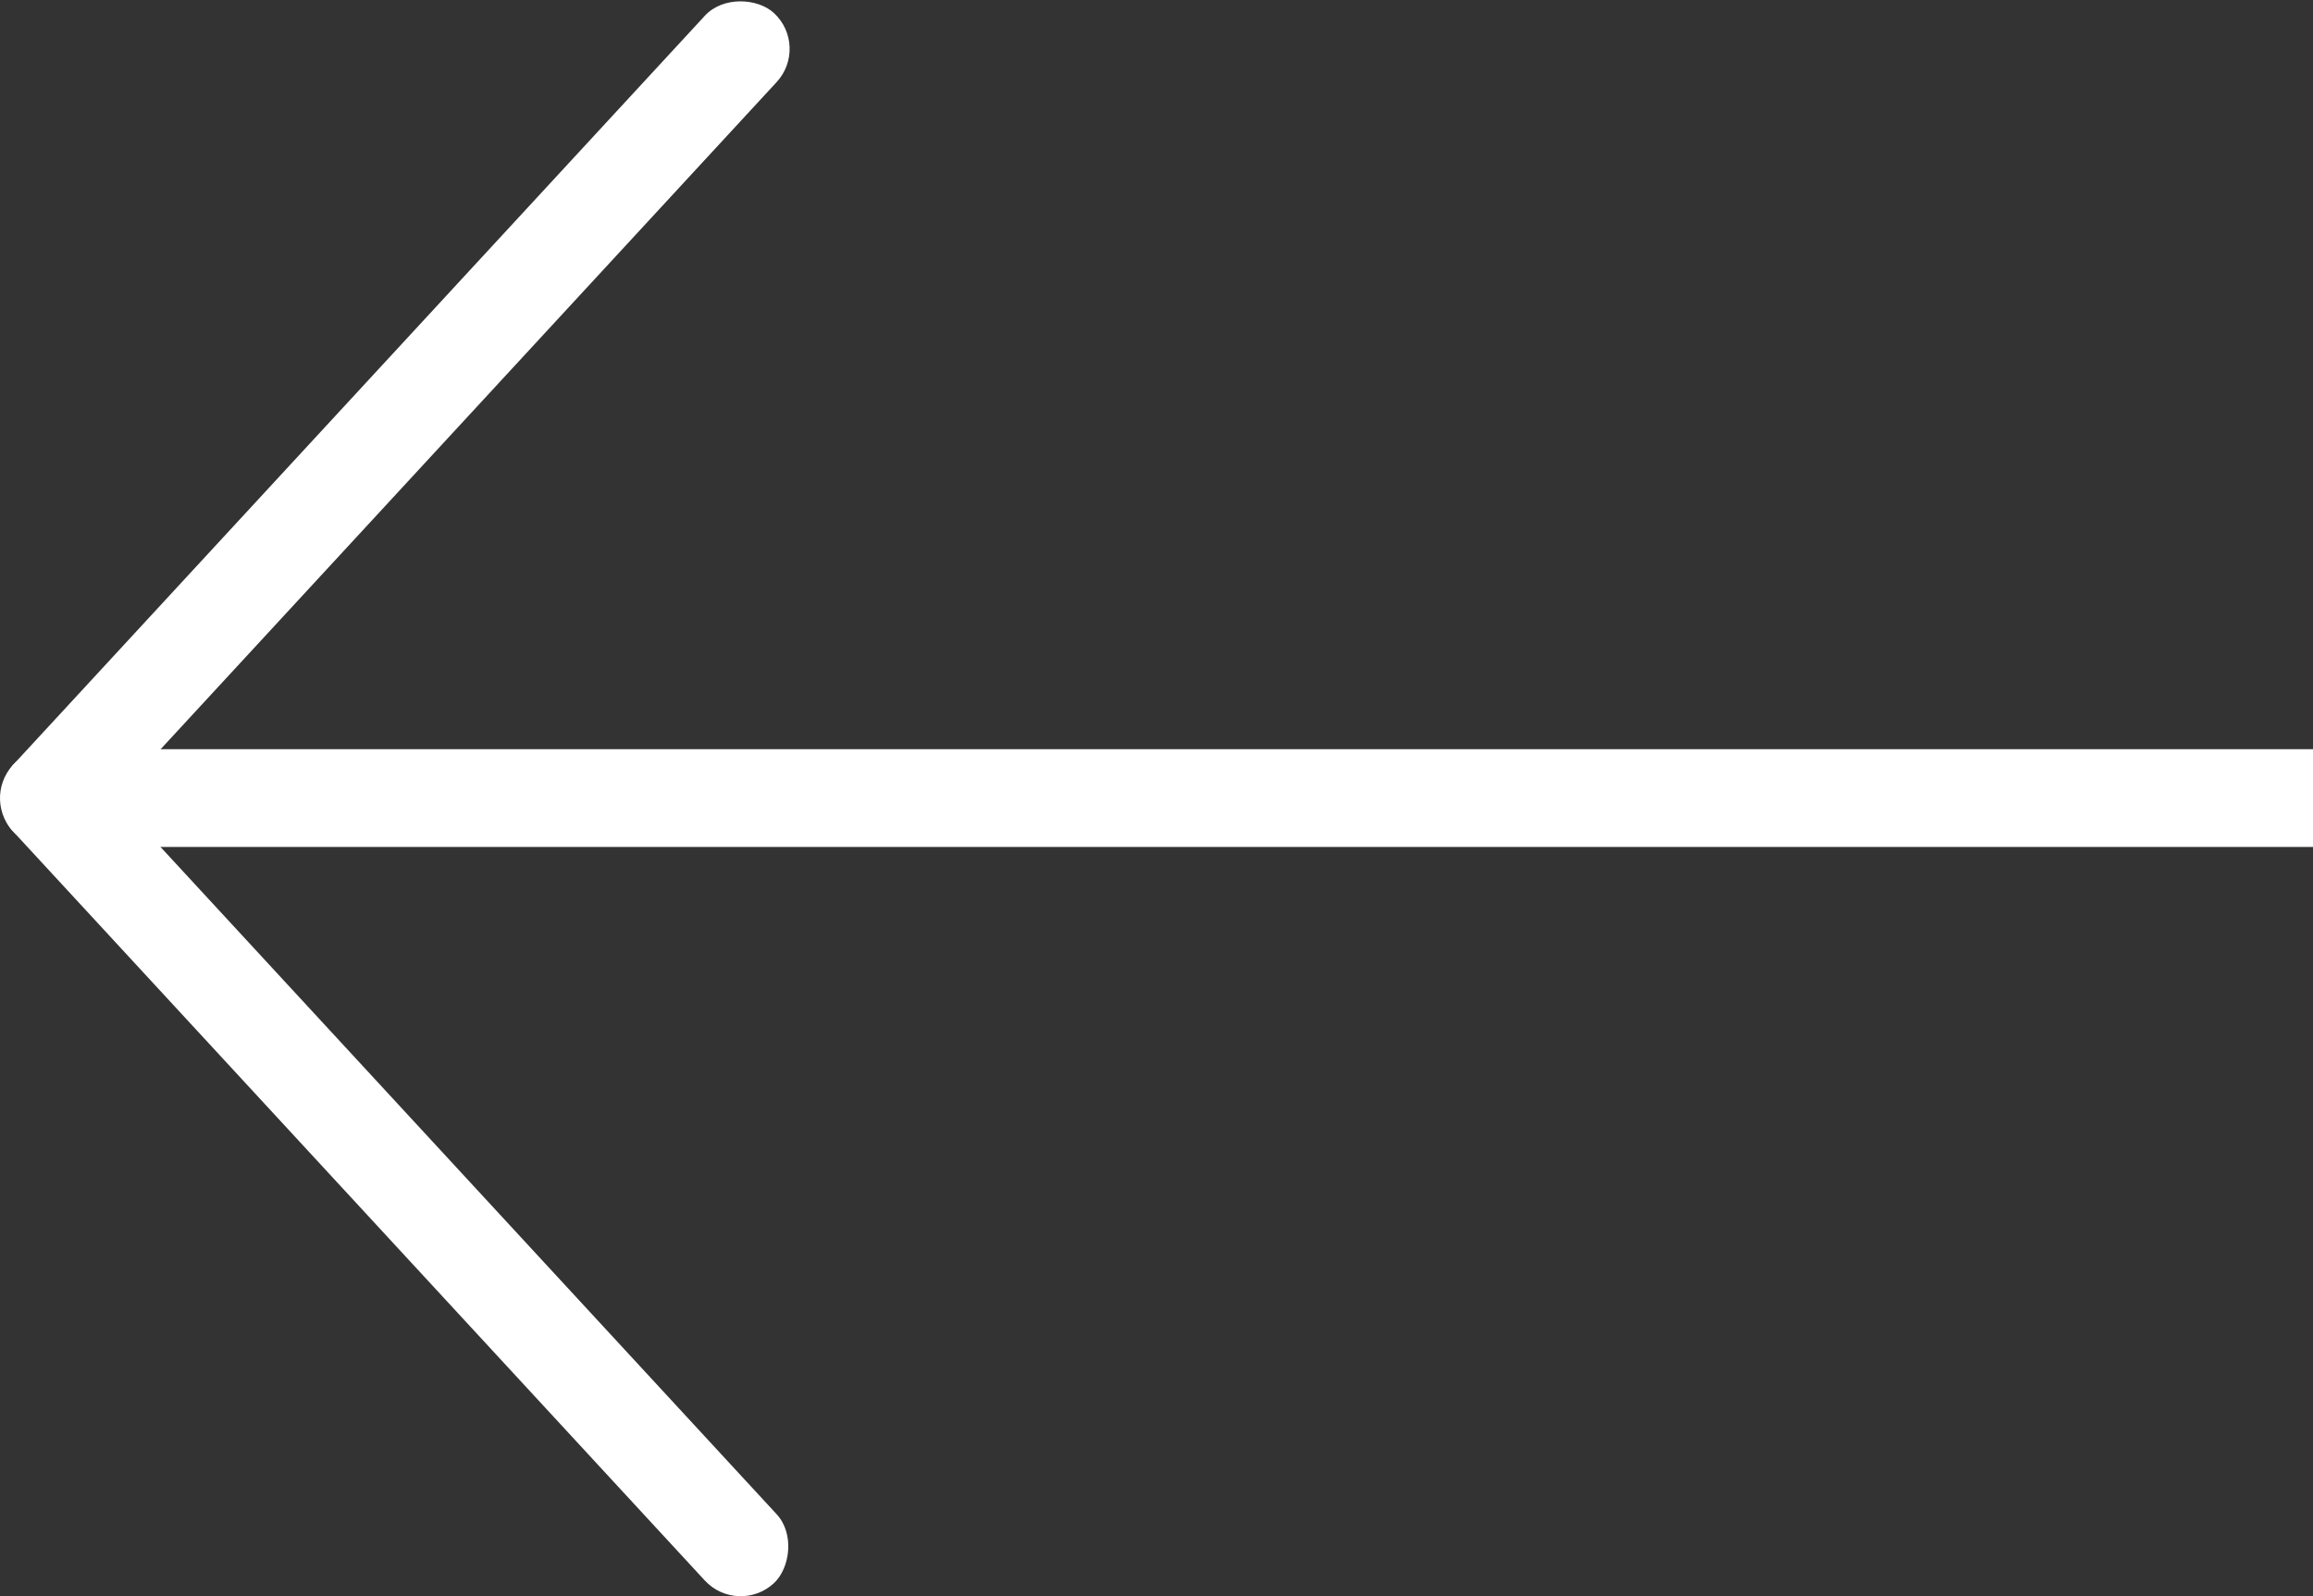
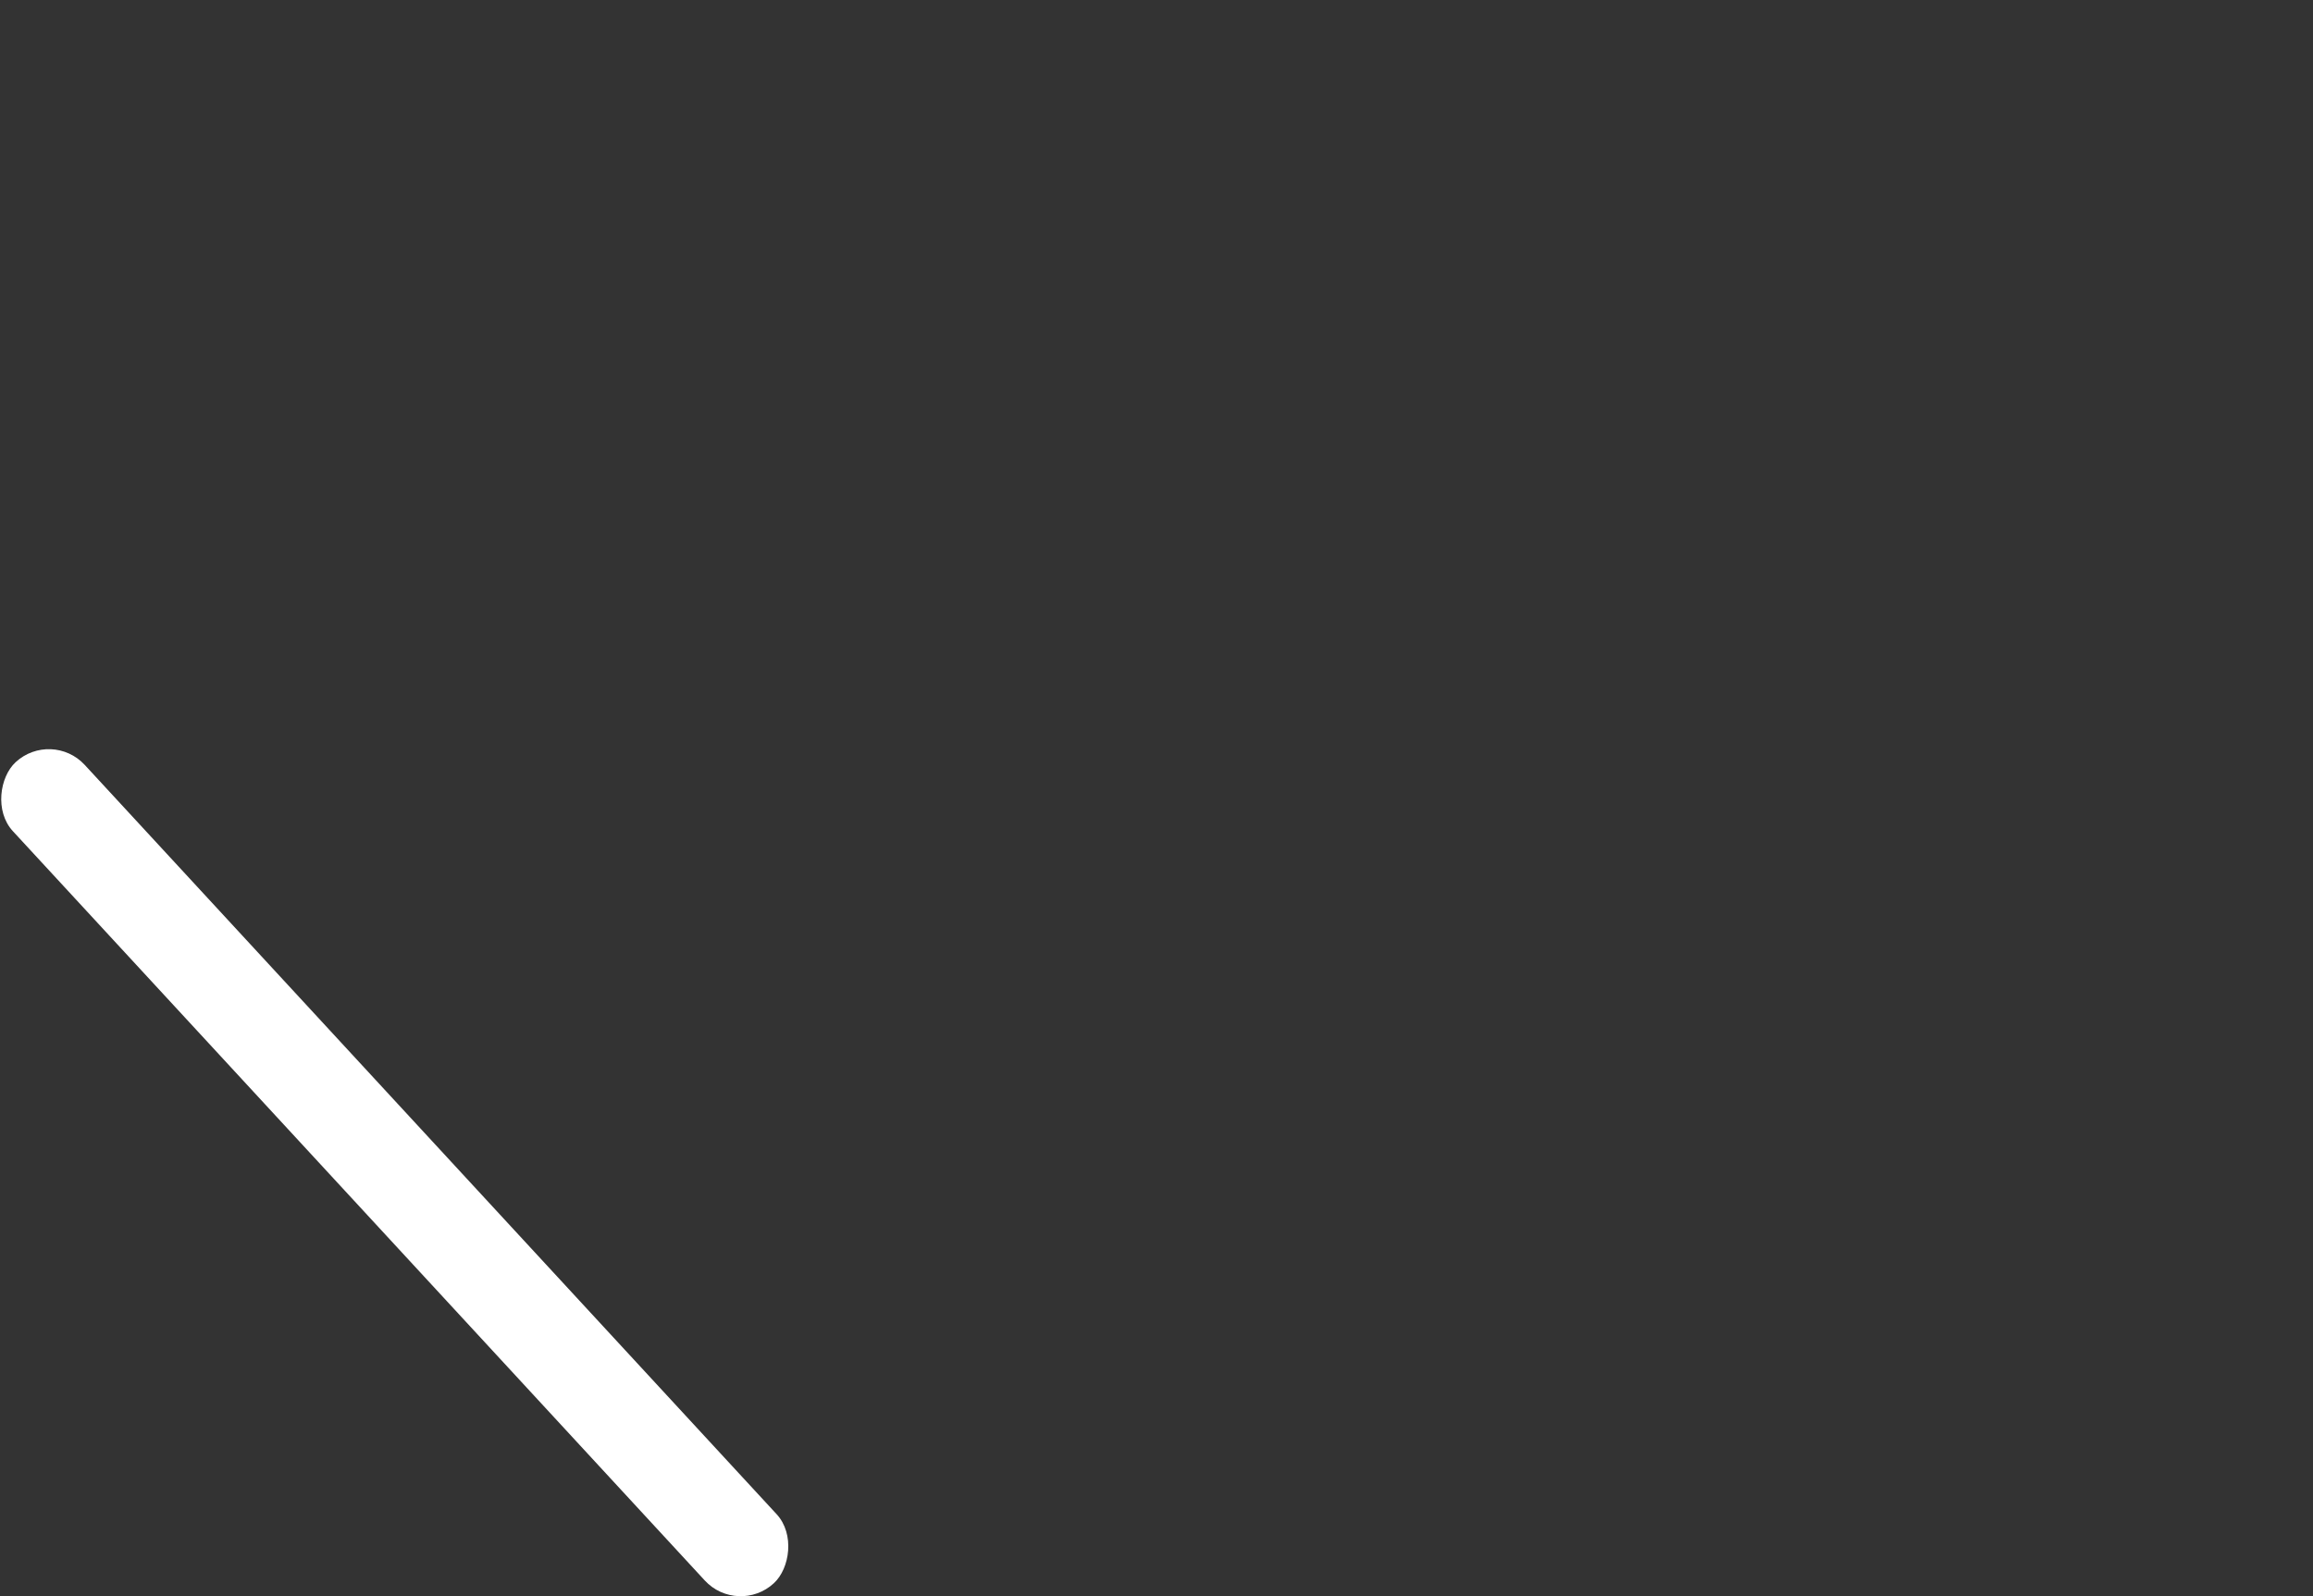
<svg xmlns="http://www.w3.org/2000/svg" id="Calque_1" data-name="Calque 1" viewBox="0 0 429.02 296.06">
  <rect x="0" y="0" width="429.02" height="296.06" fill="#333333" stroke="none" />
  <defs>
    <style>
      .cls-1 {
        fill: #fff;
      }
    </style>
  </defs>
-   <rect class="cls-1" x="9.55" y="138.97" width="419.46" height="18.13" transform="translate(438.57 296.06) rotate(-180)" />
-   <rect class="cls-1" x="-30.41" y="69.48" width="207.29" height="18.13" rx="9.06" ry="9.06" transform="translate(180.62 78.04) rotate(132.72)" />
  <rect class="cls-1" x="-30.41" y="208.45" width="207.29" height="18.13" rx="9.06" ry="9.06" transform="translate(183.34 16.14) rotate(47.28)" />
</svg>